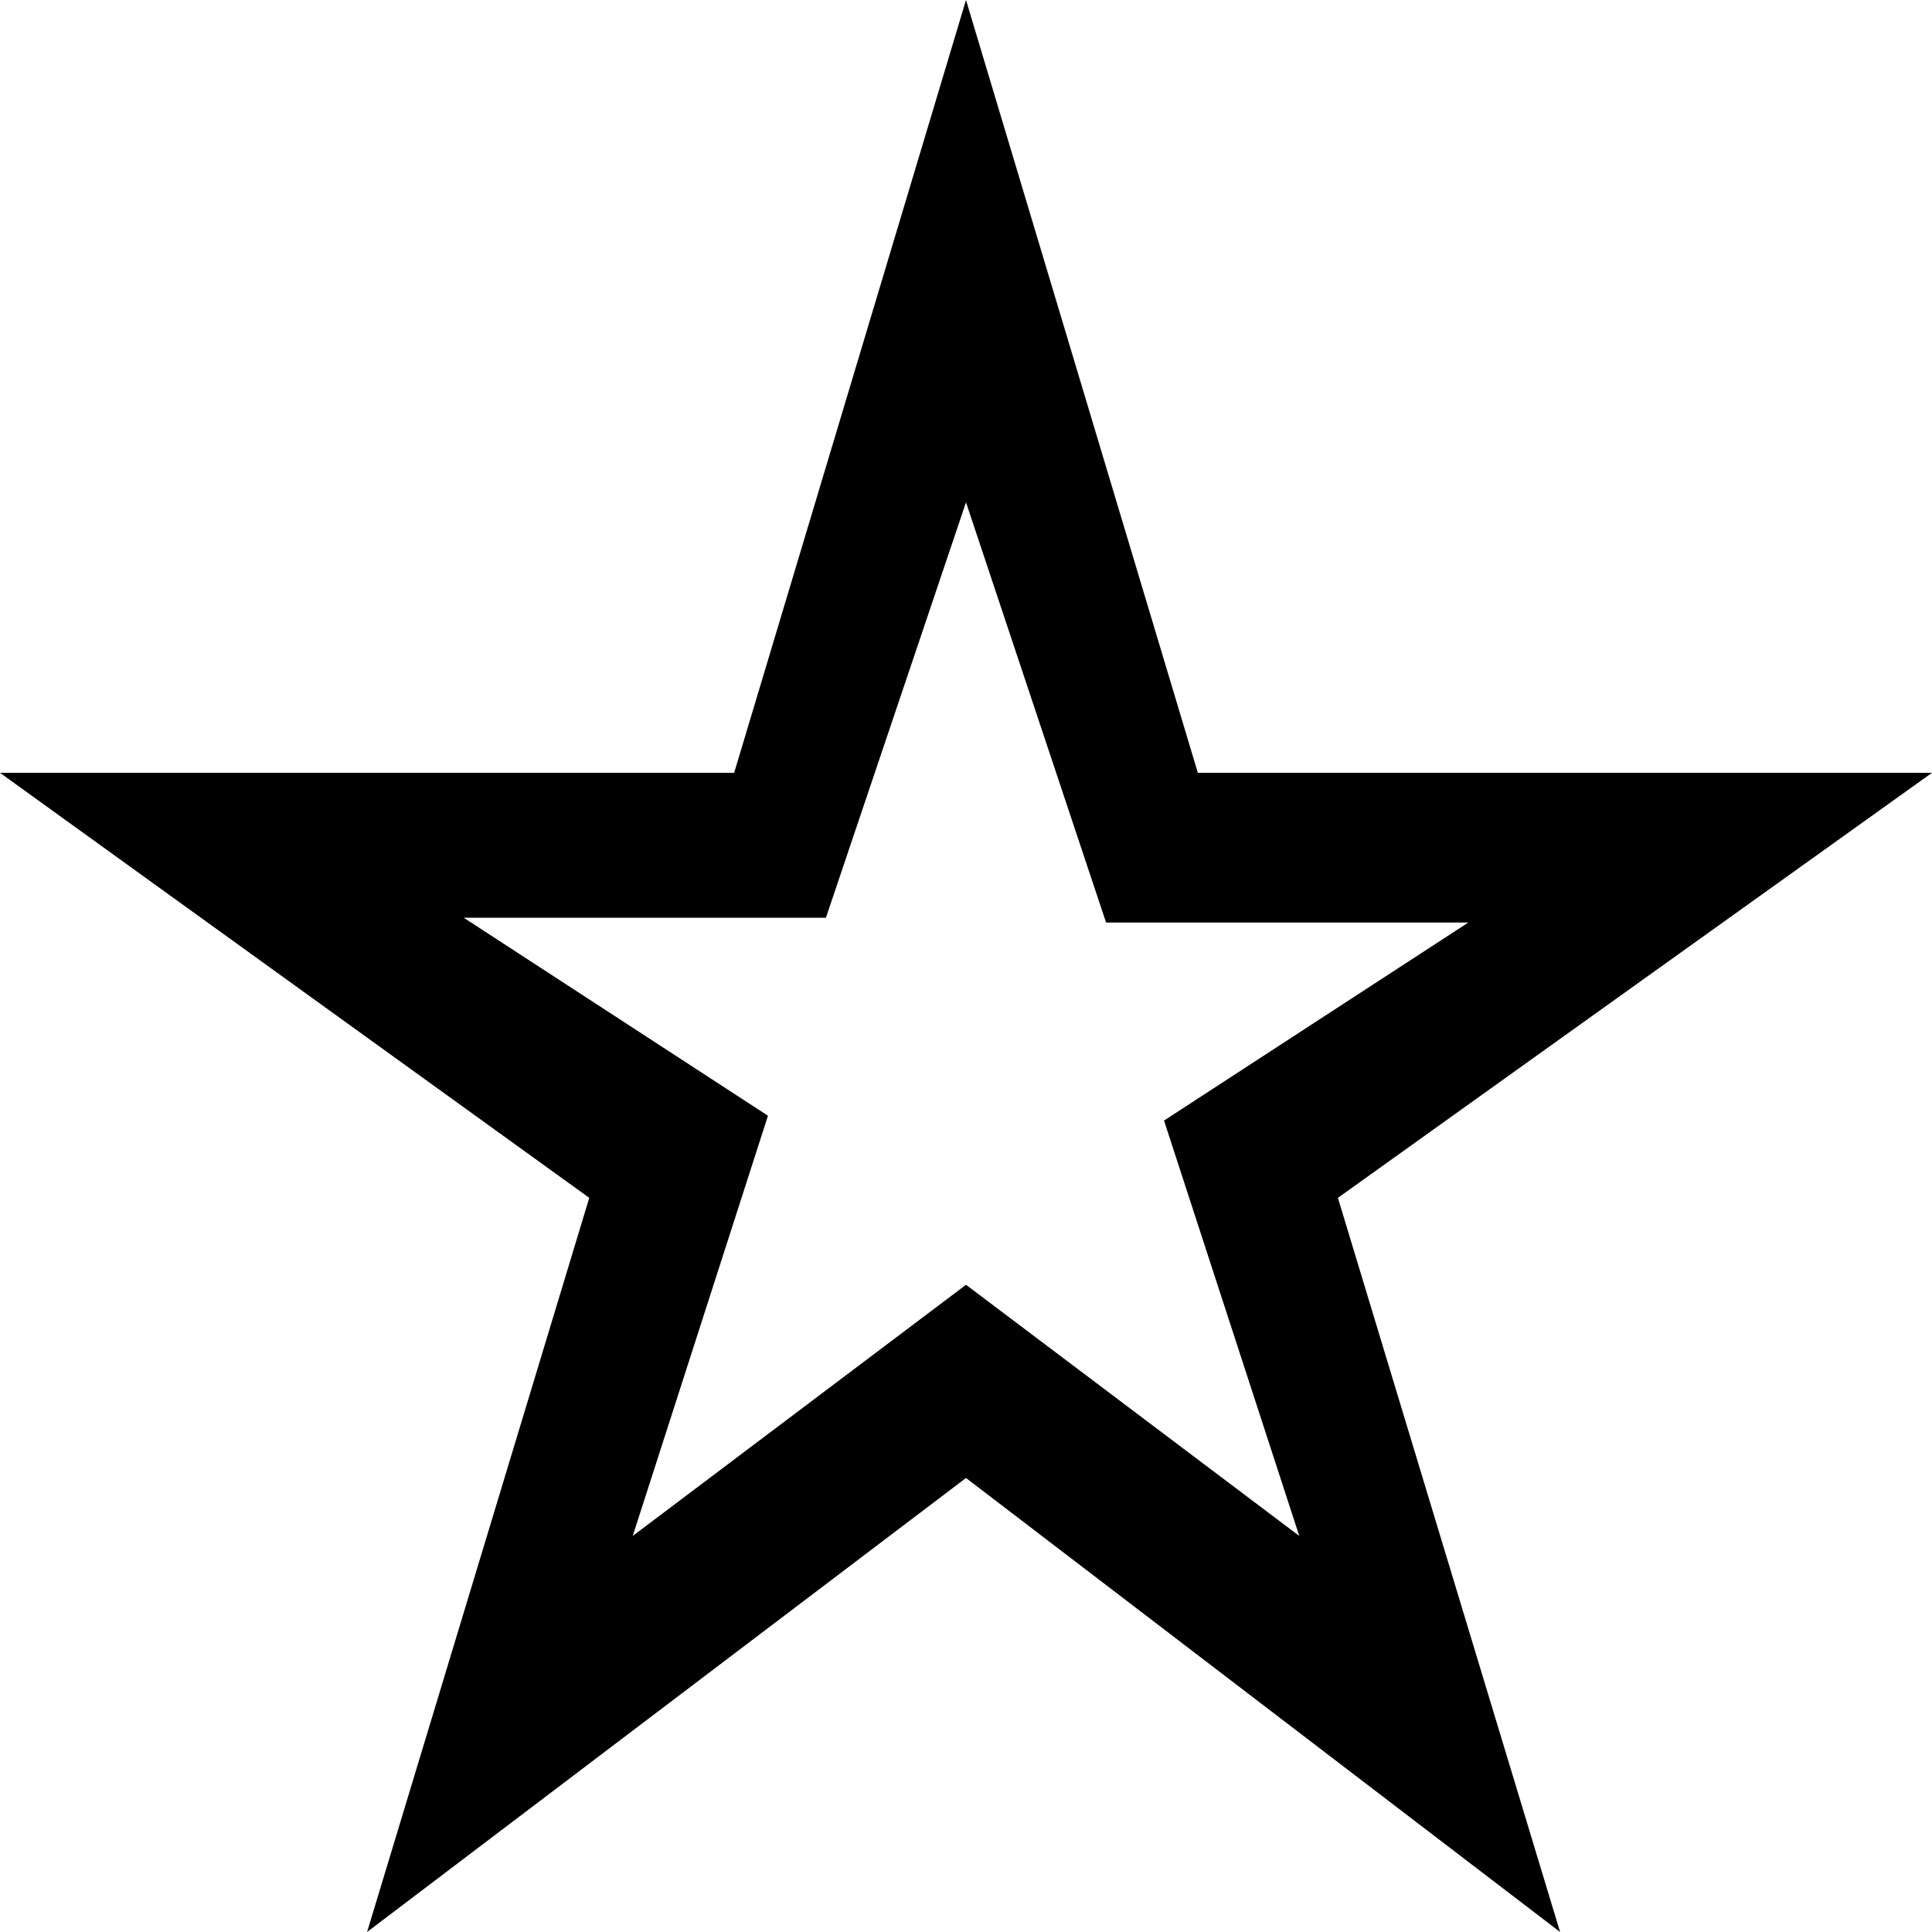
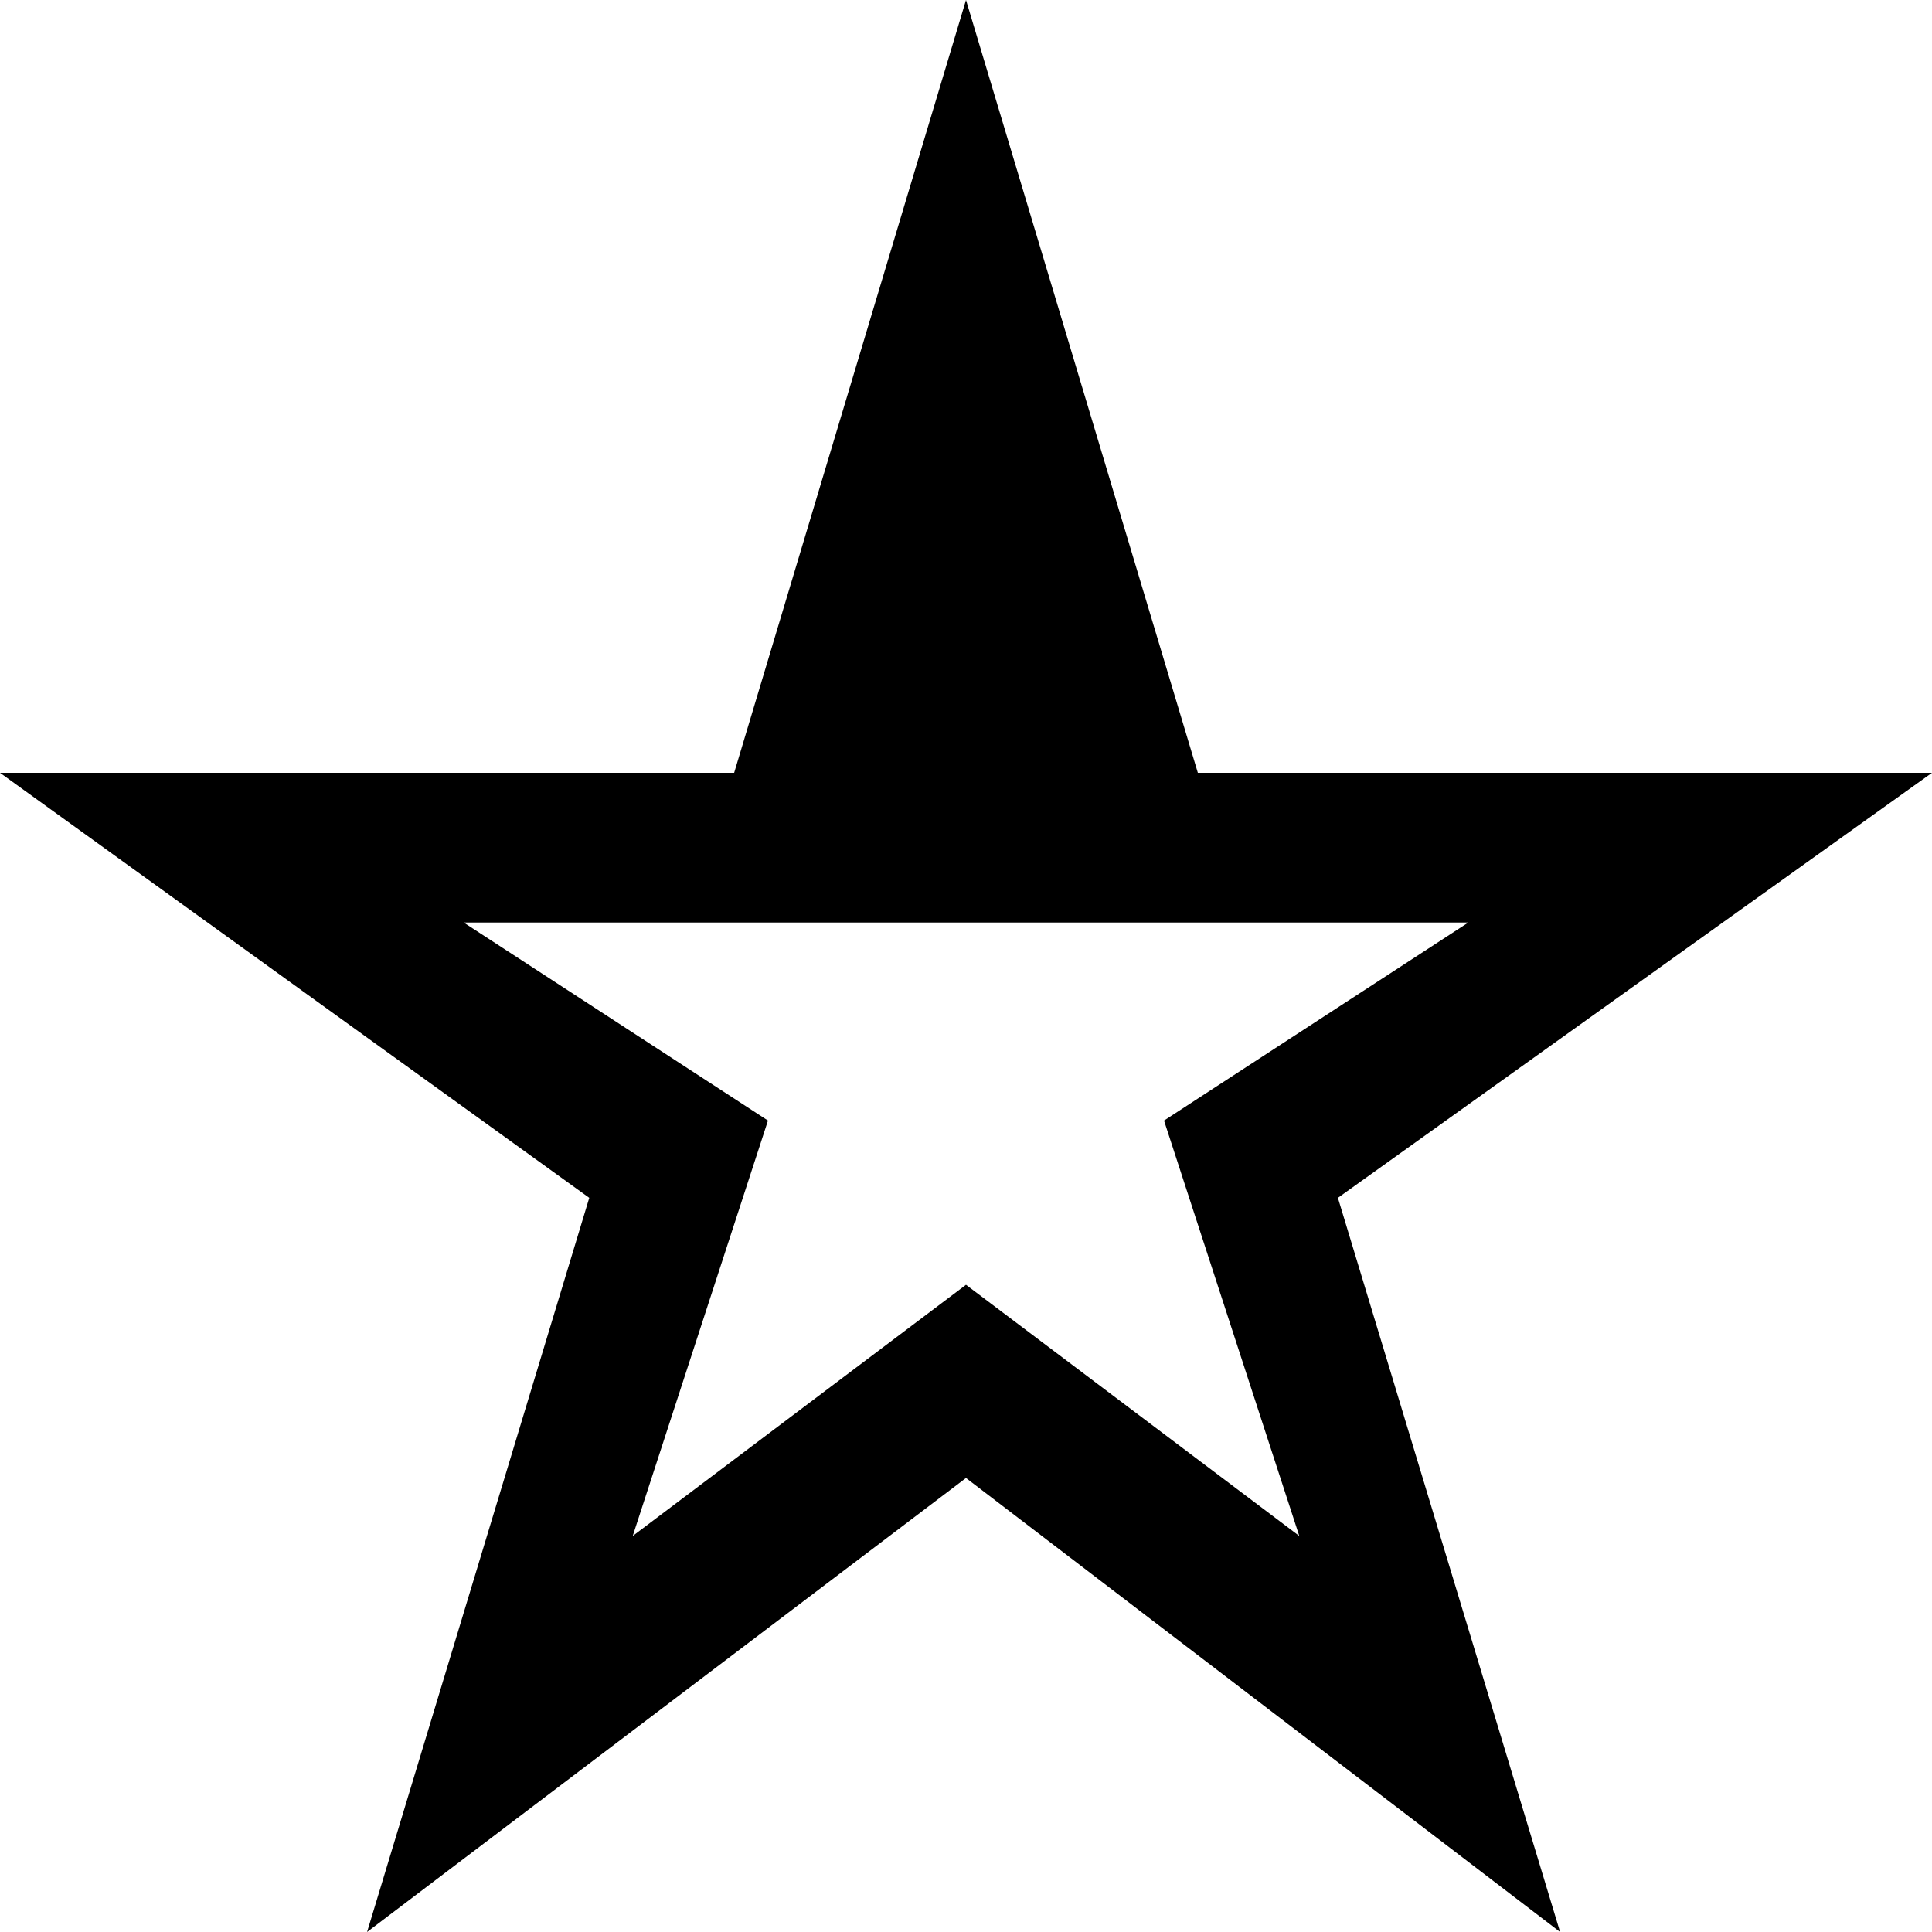
<svg xmlns="http://www.w3.org/2000/svg" width="40" height="40" viewBox="0 0 40 40">
-   <path d="M17.1,35.8,24,30.6l6.9,5.2-2.8-8.6,6.3-4.1H26.9L24,14.4,21.1,23H13.6l6.3,4.1ZM11.6,44l4.6-15.2L4,20H19.2L24,4l4.8,16H44L31.7,28.8,36.3,44,24,34.6Z" transform="translate(-4 -4)" />
+   <path d="M17.1,35.8,24,30.6l6.9,5.2-2.8-8.6,6.3-4.1H26.9H13.6l6.3,4.1ZM11.6,44l4.6-15.2L4,20H19.2L24,4l4.8,16H44L31.7,28.8,36.3,44,24,34.6Z" transform="translate(-4 -4)" />
</svg>